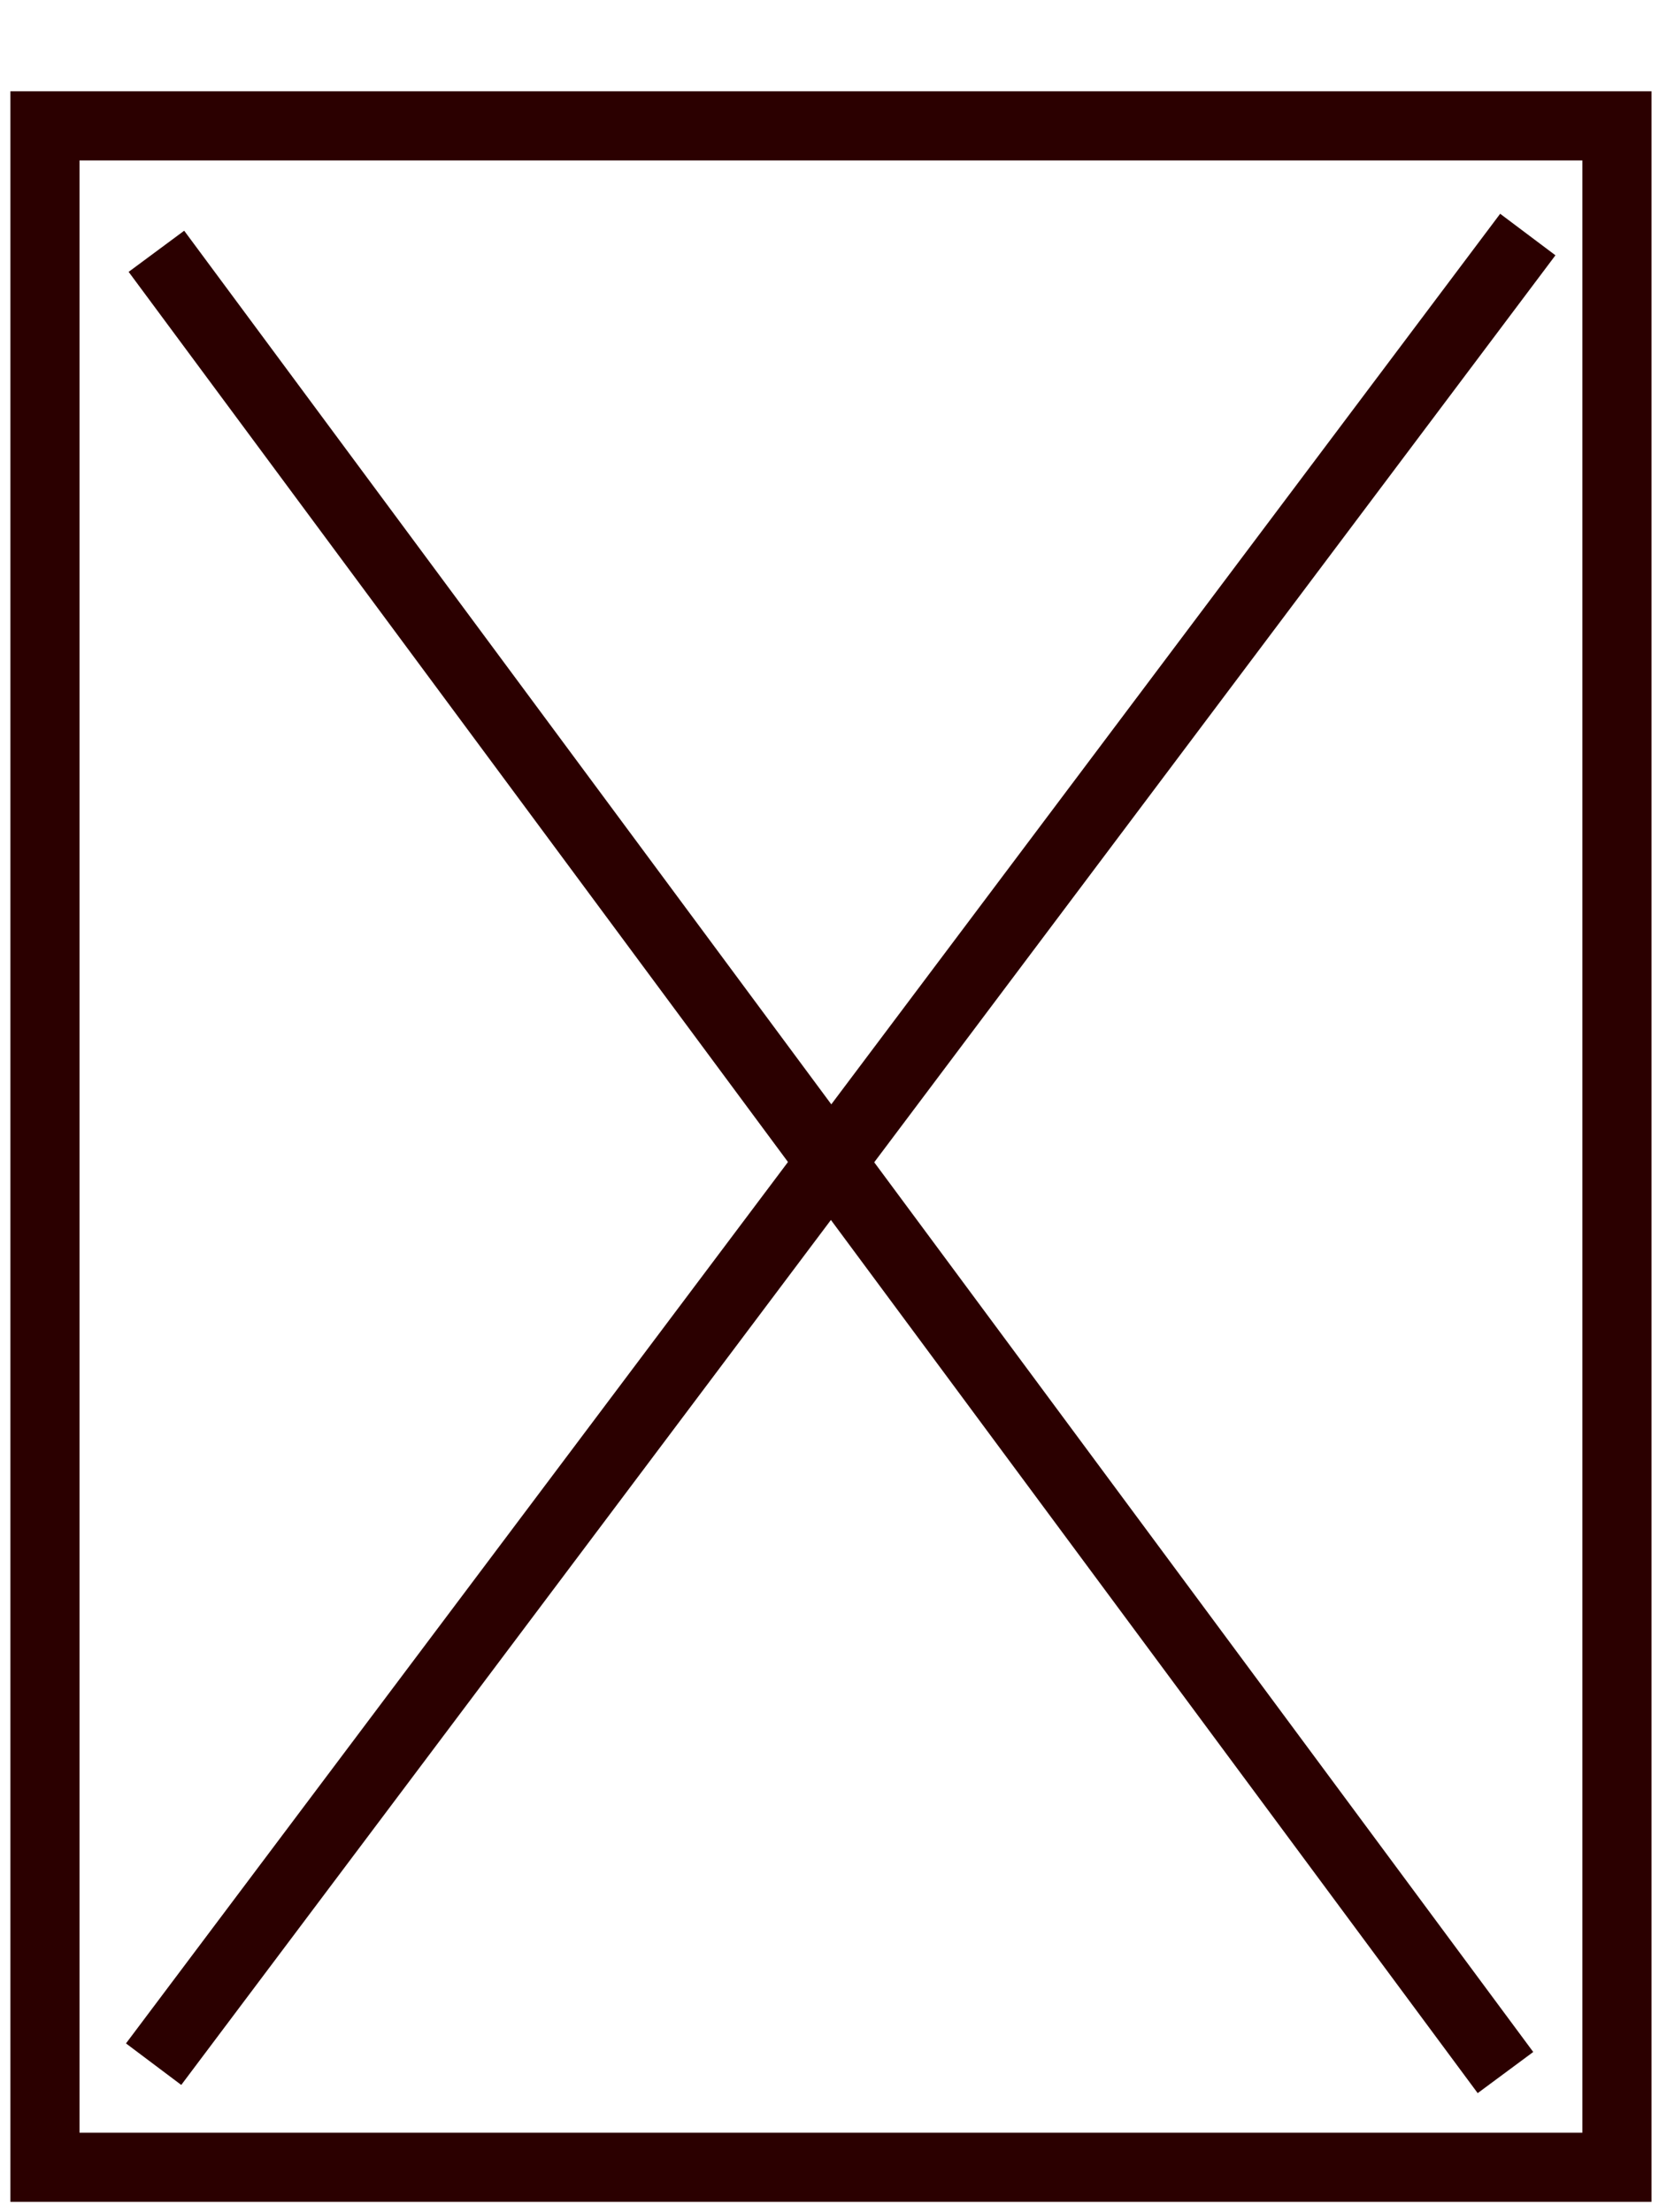
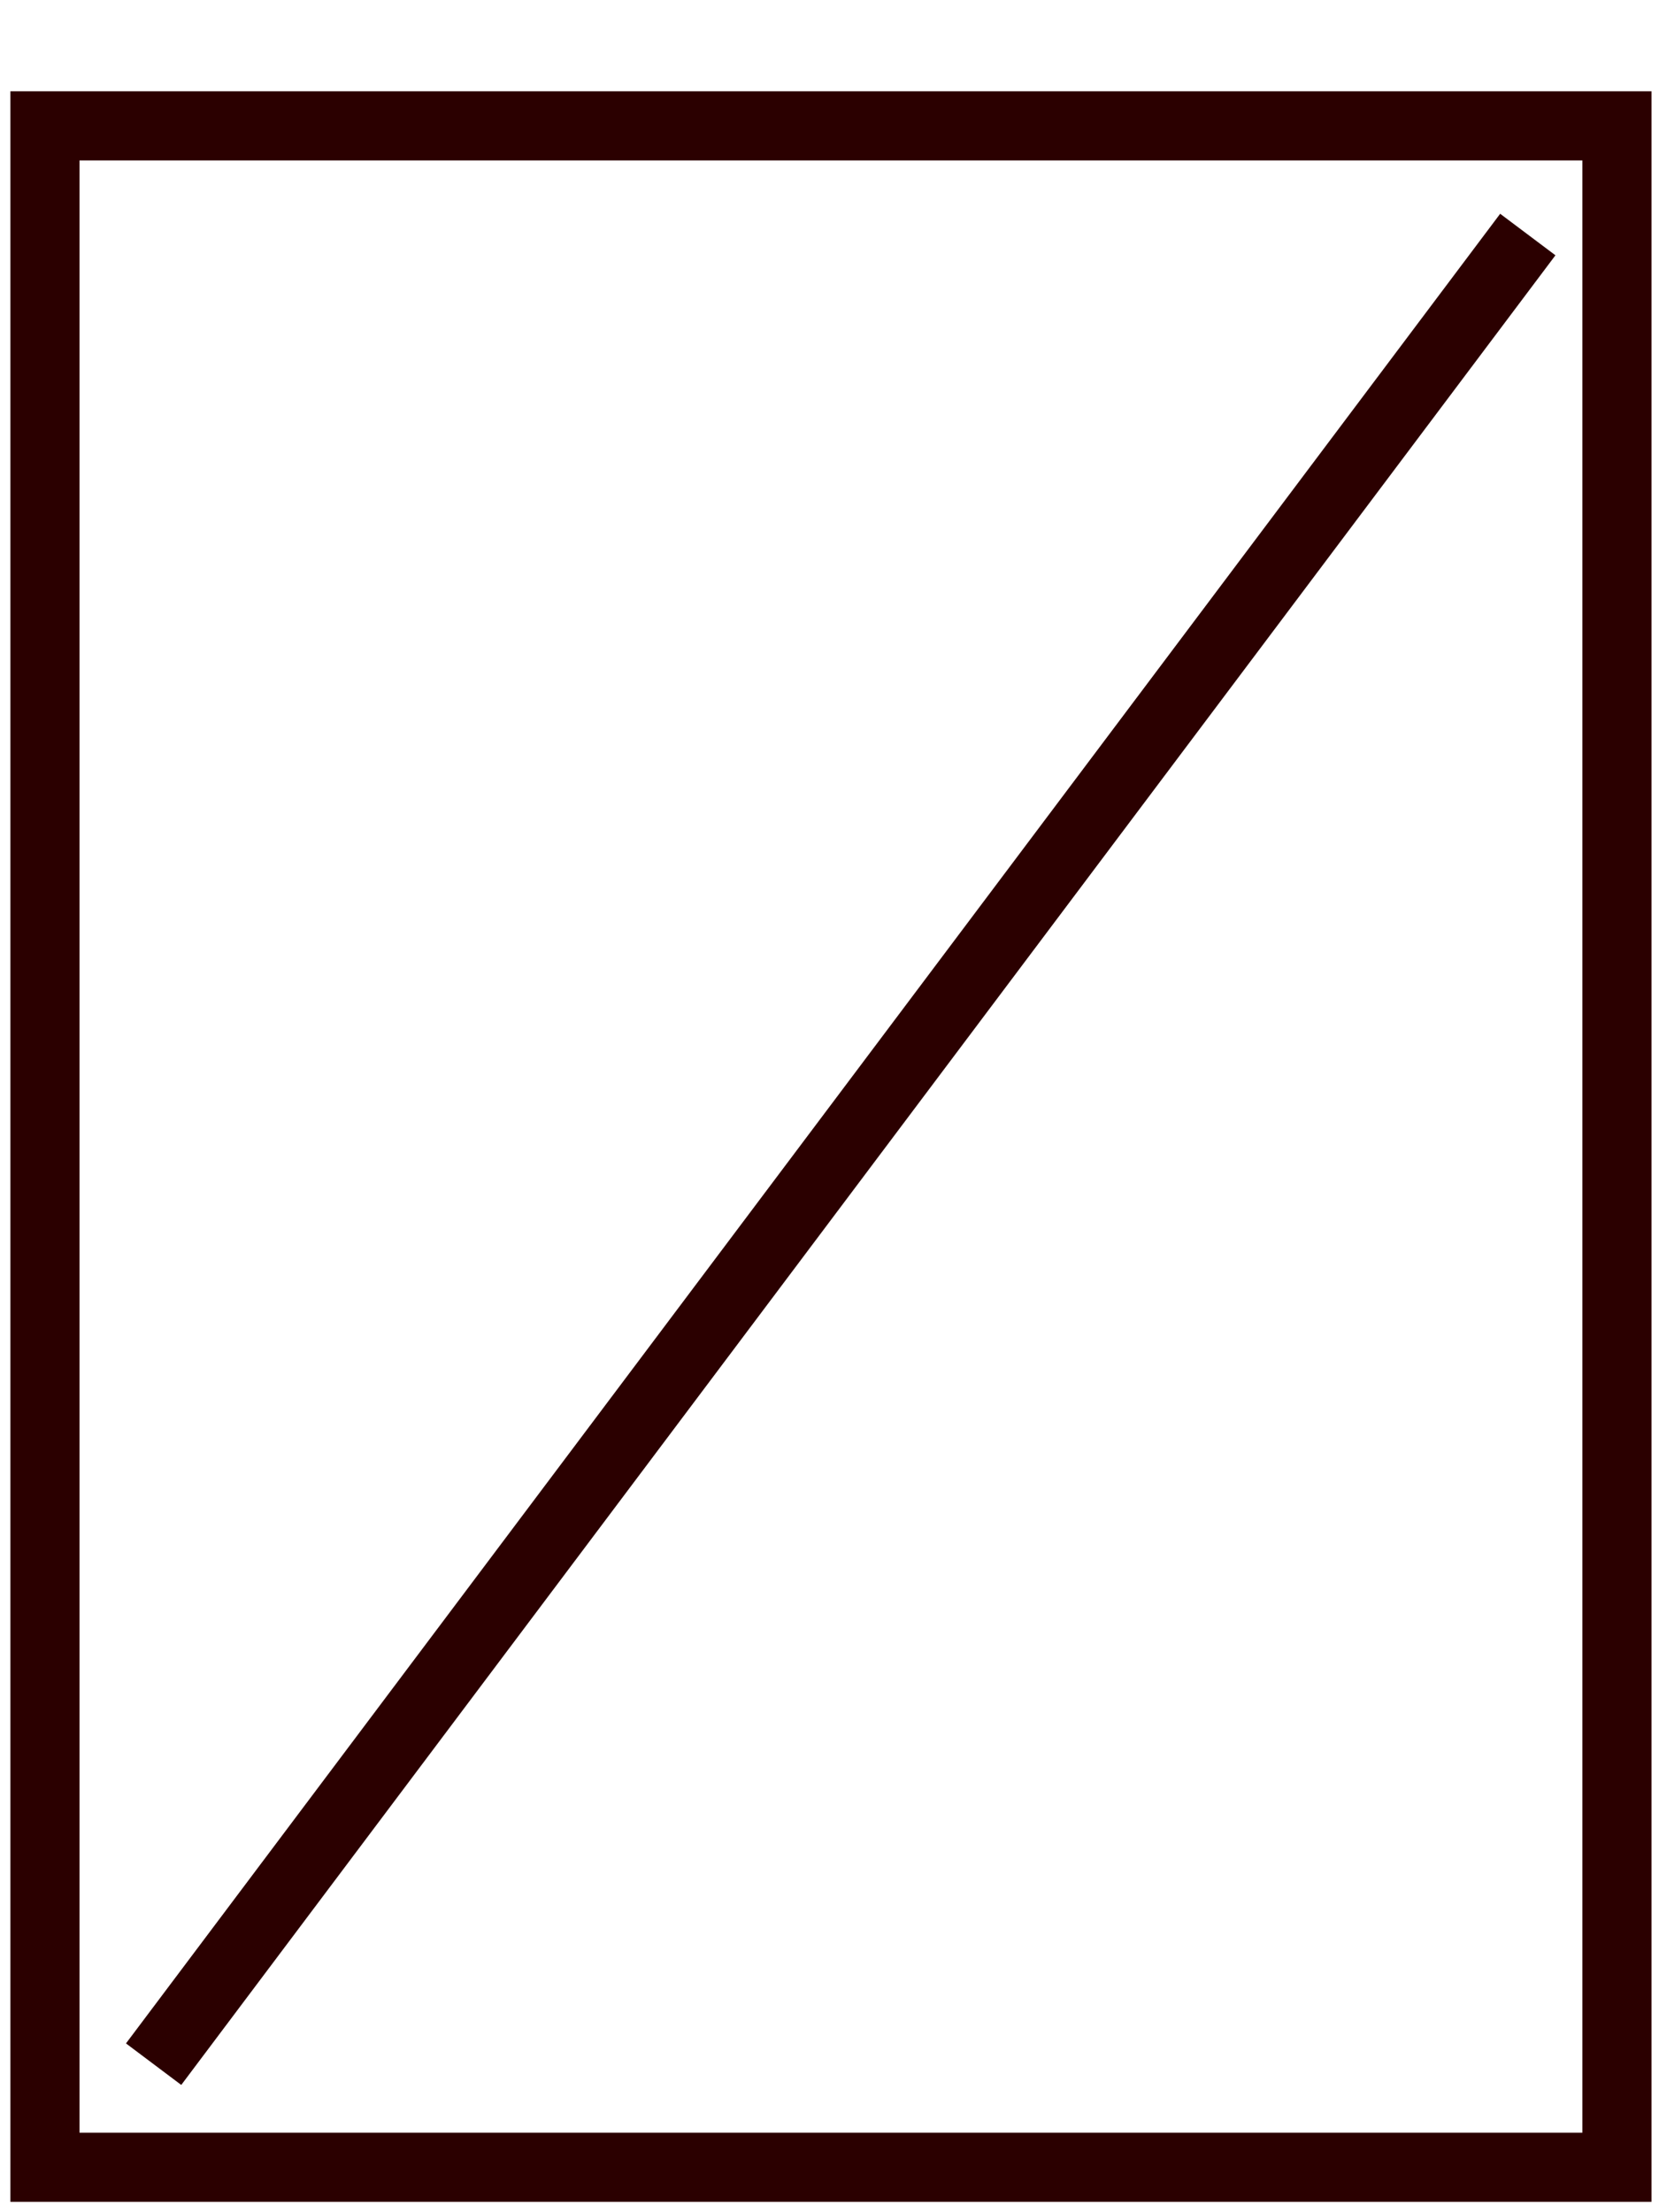
<svg xmlns="http://www.w3.org/2000/svg" version="1.1" viewBox="0 0 158.75 211.667" height="800" width="600">
  <g transform="translate(0,-85.333)" id="layer1">
    <rect y="97.375" x="4.301" height="195.324" width="150.423" id="rect4639" style="fill:none;stroke:#2b0000;stroke-width:6.615;stroke-miterlimit:4;stroke-dasharray:none;stroke-opacity:1" />
-     <path id="path5186" d="M 14.967,109.377 144.058,283.637" style="fill:none;stroke:#2b0000;stroke-width:6.615;stroke-linecap:butt;stroke-linejoin:miter;stroke-miterlimit:4;stroke-dasharray:none;stroke-opacity:1" />
    <path id="path5188" d="M 146.196,107.773 14.7,282.835" style="fill:none;stroke:#2b0000;stroke-width:6.615;stroke-linecap:butt;stroke-linejoin:miter;stroke-miterlimit:4;stroke-dasharray:none;stroke-opacity:1" />
  </g>
</svg>